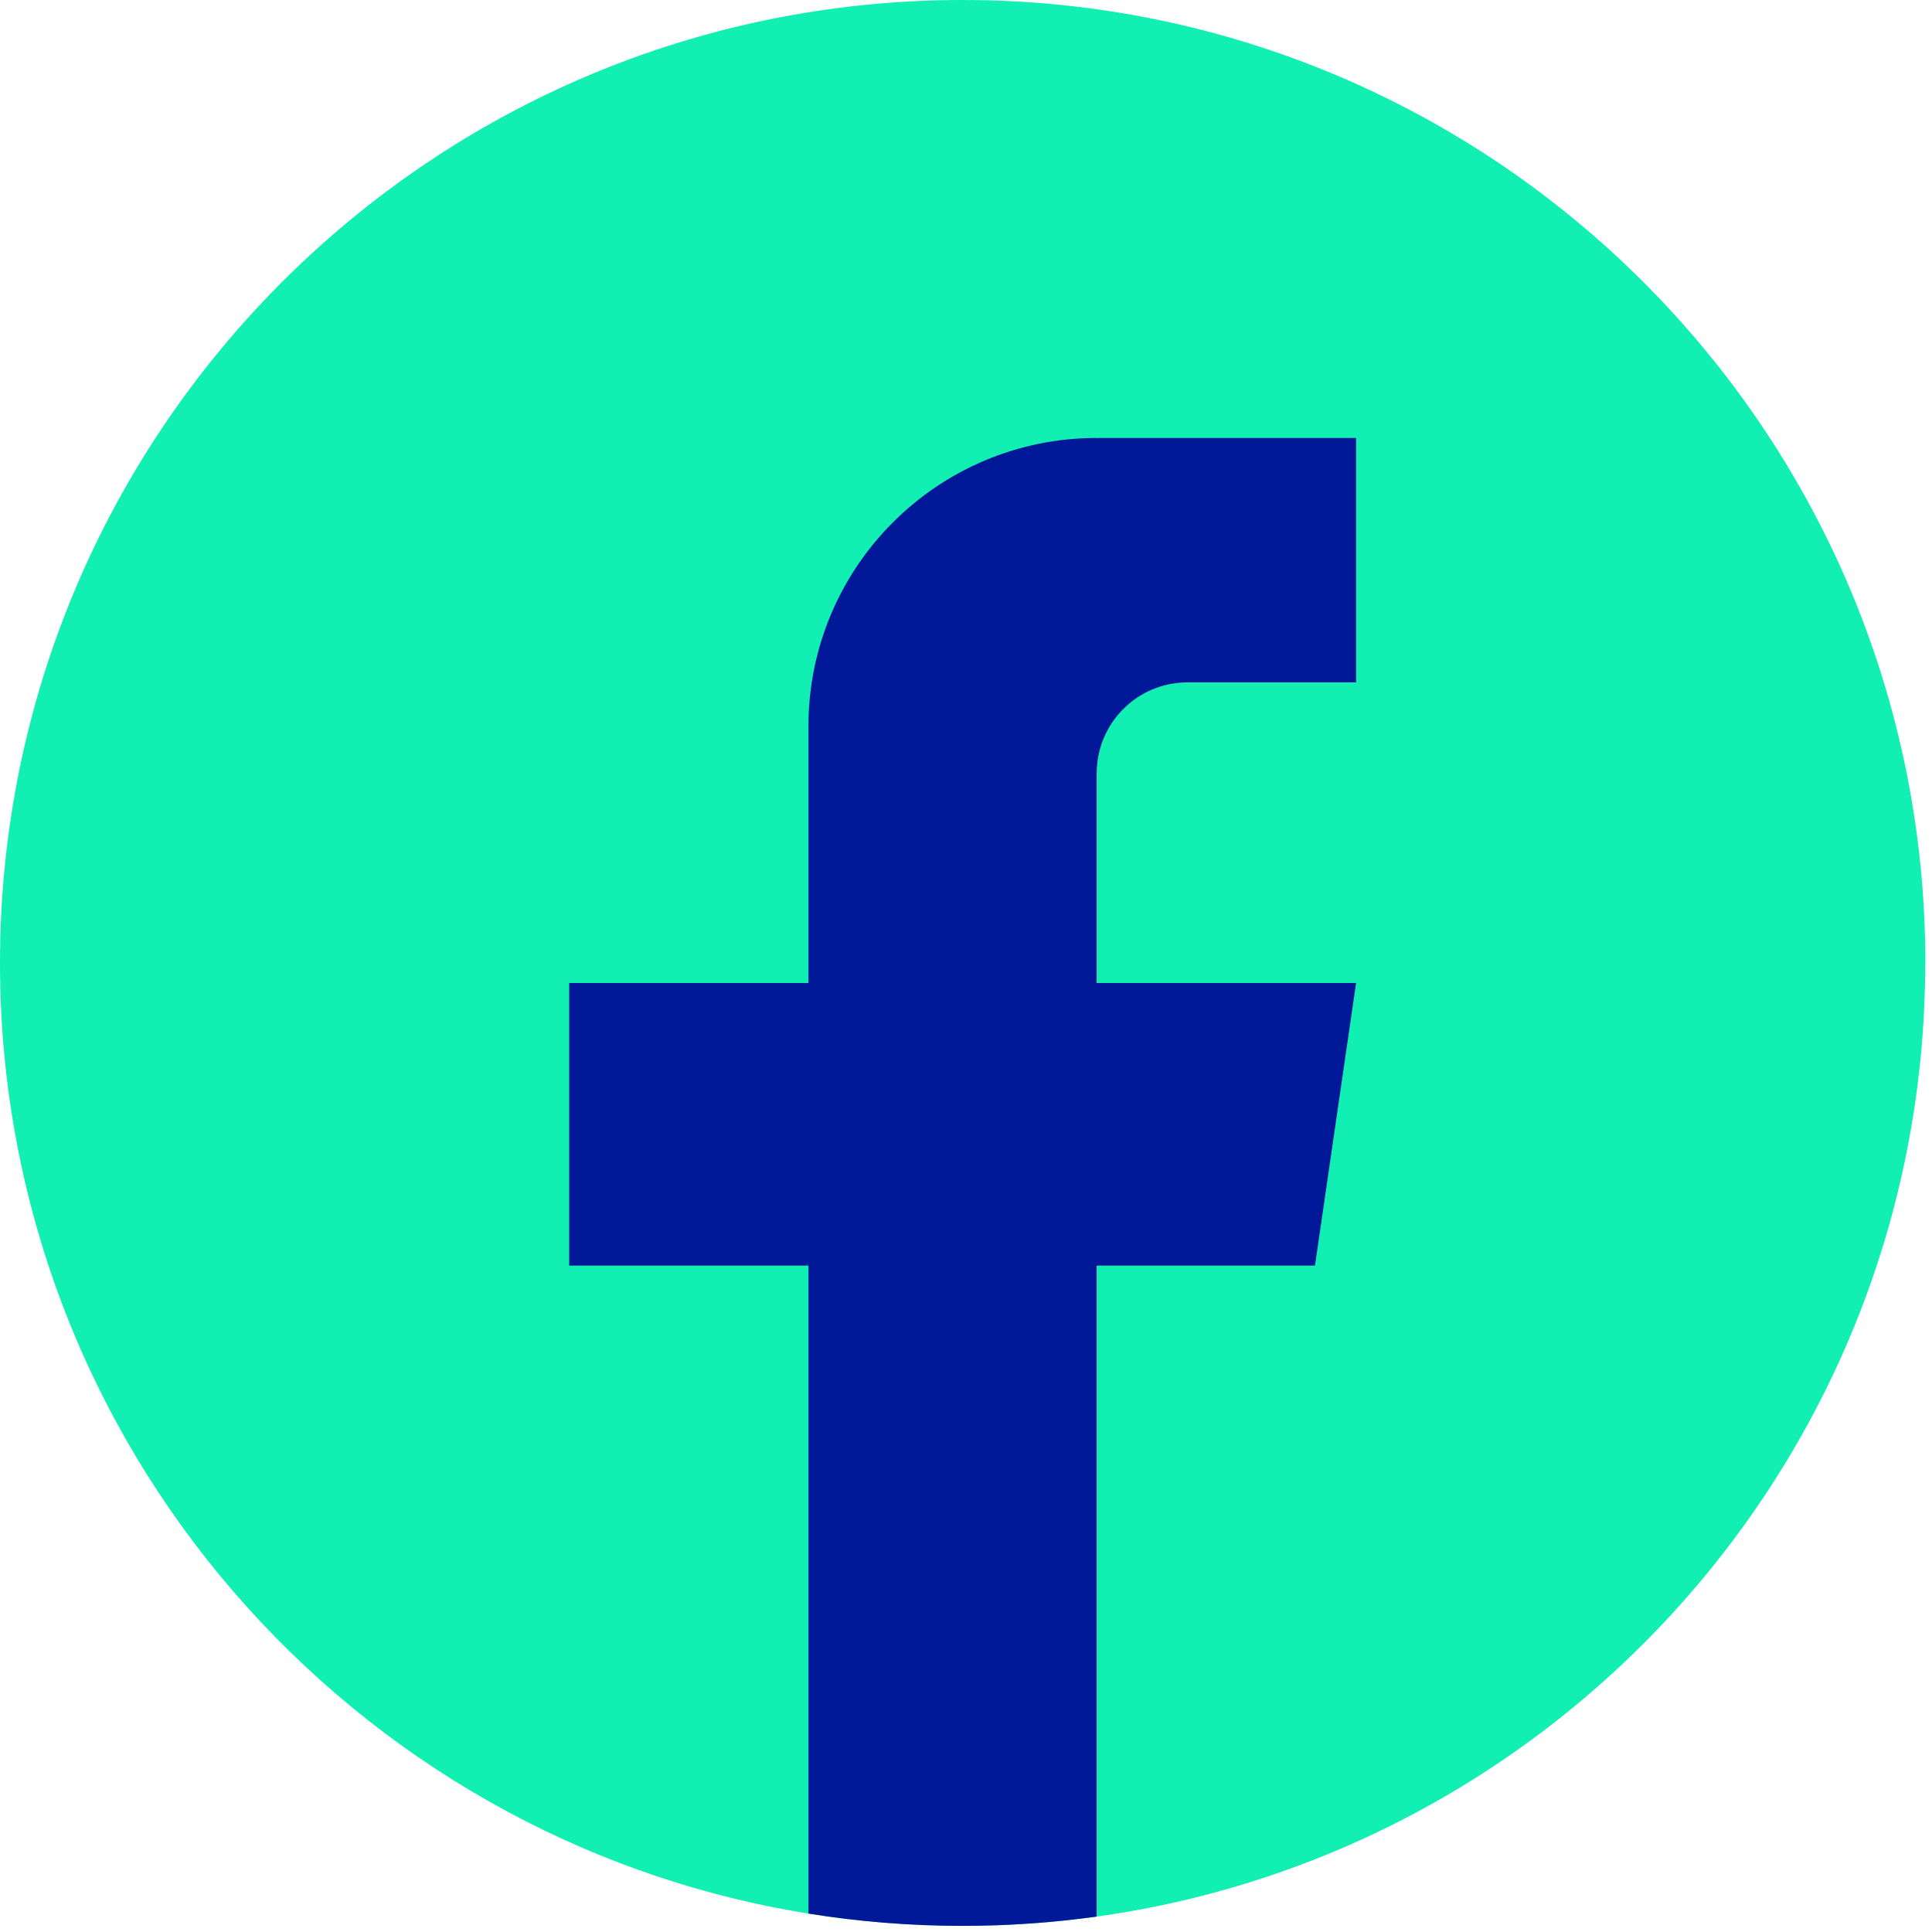
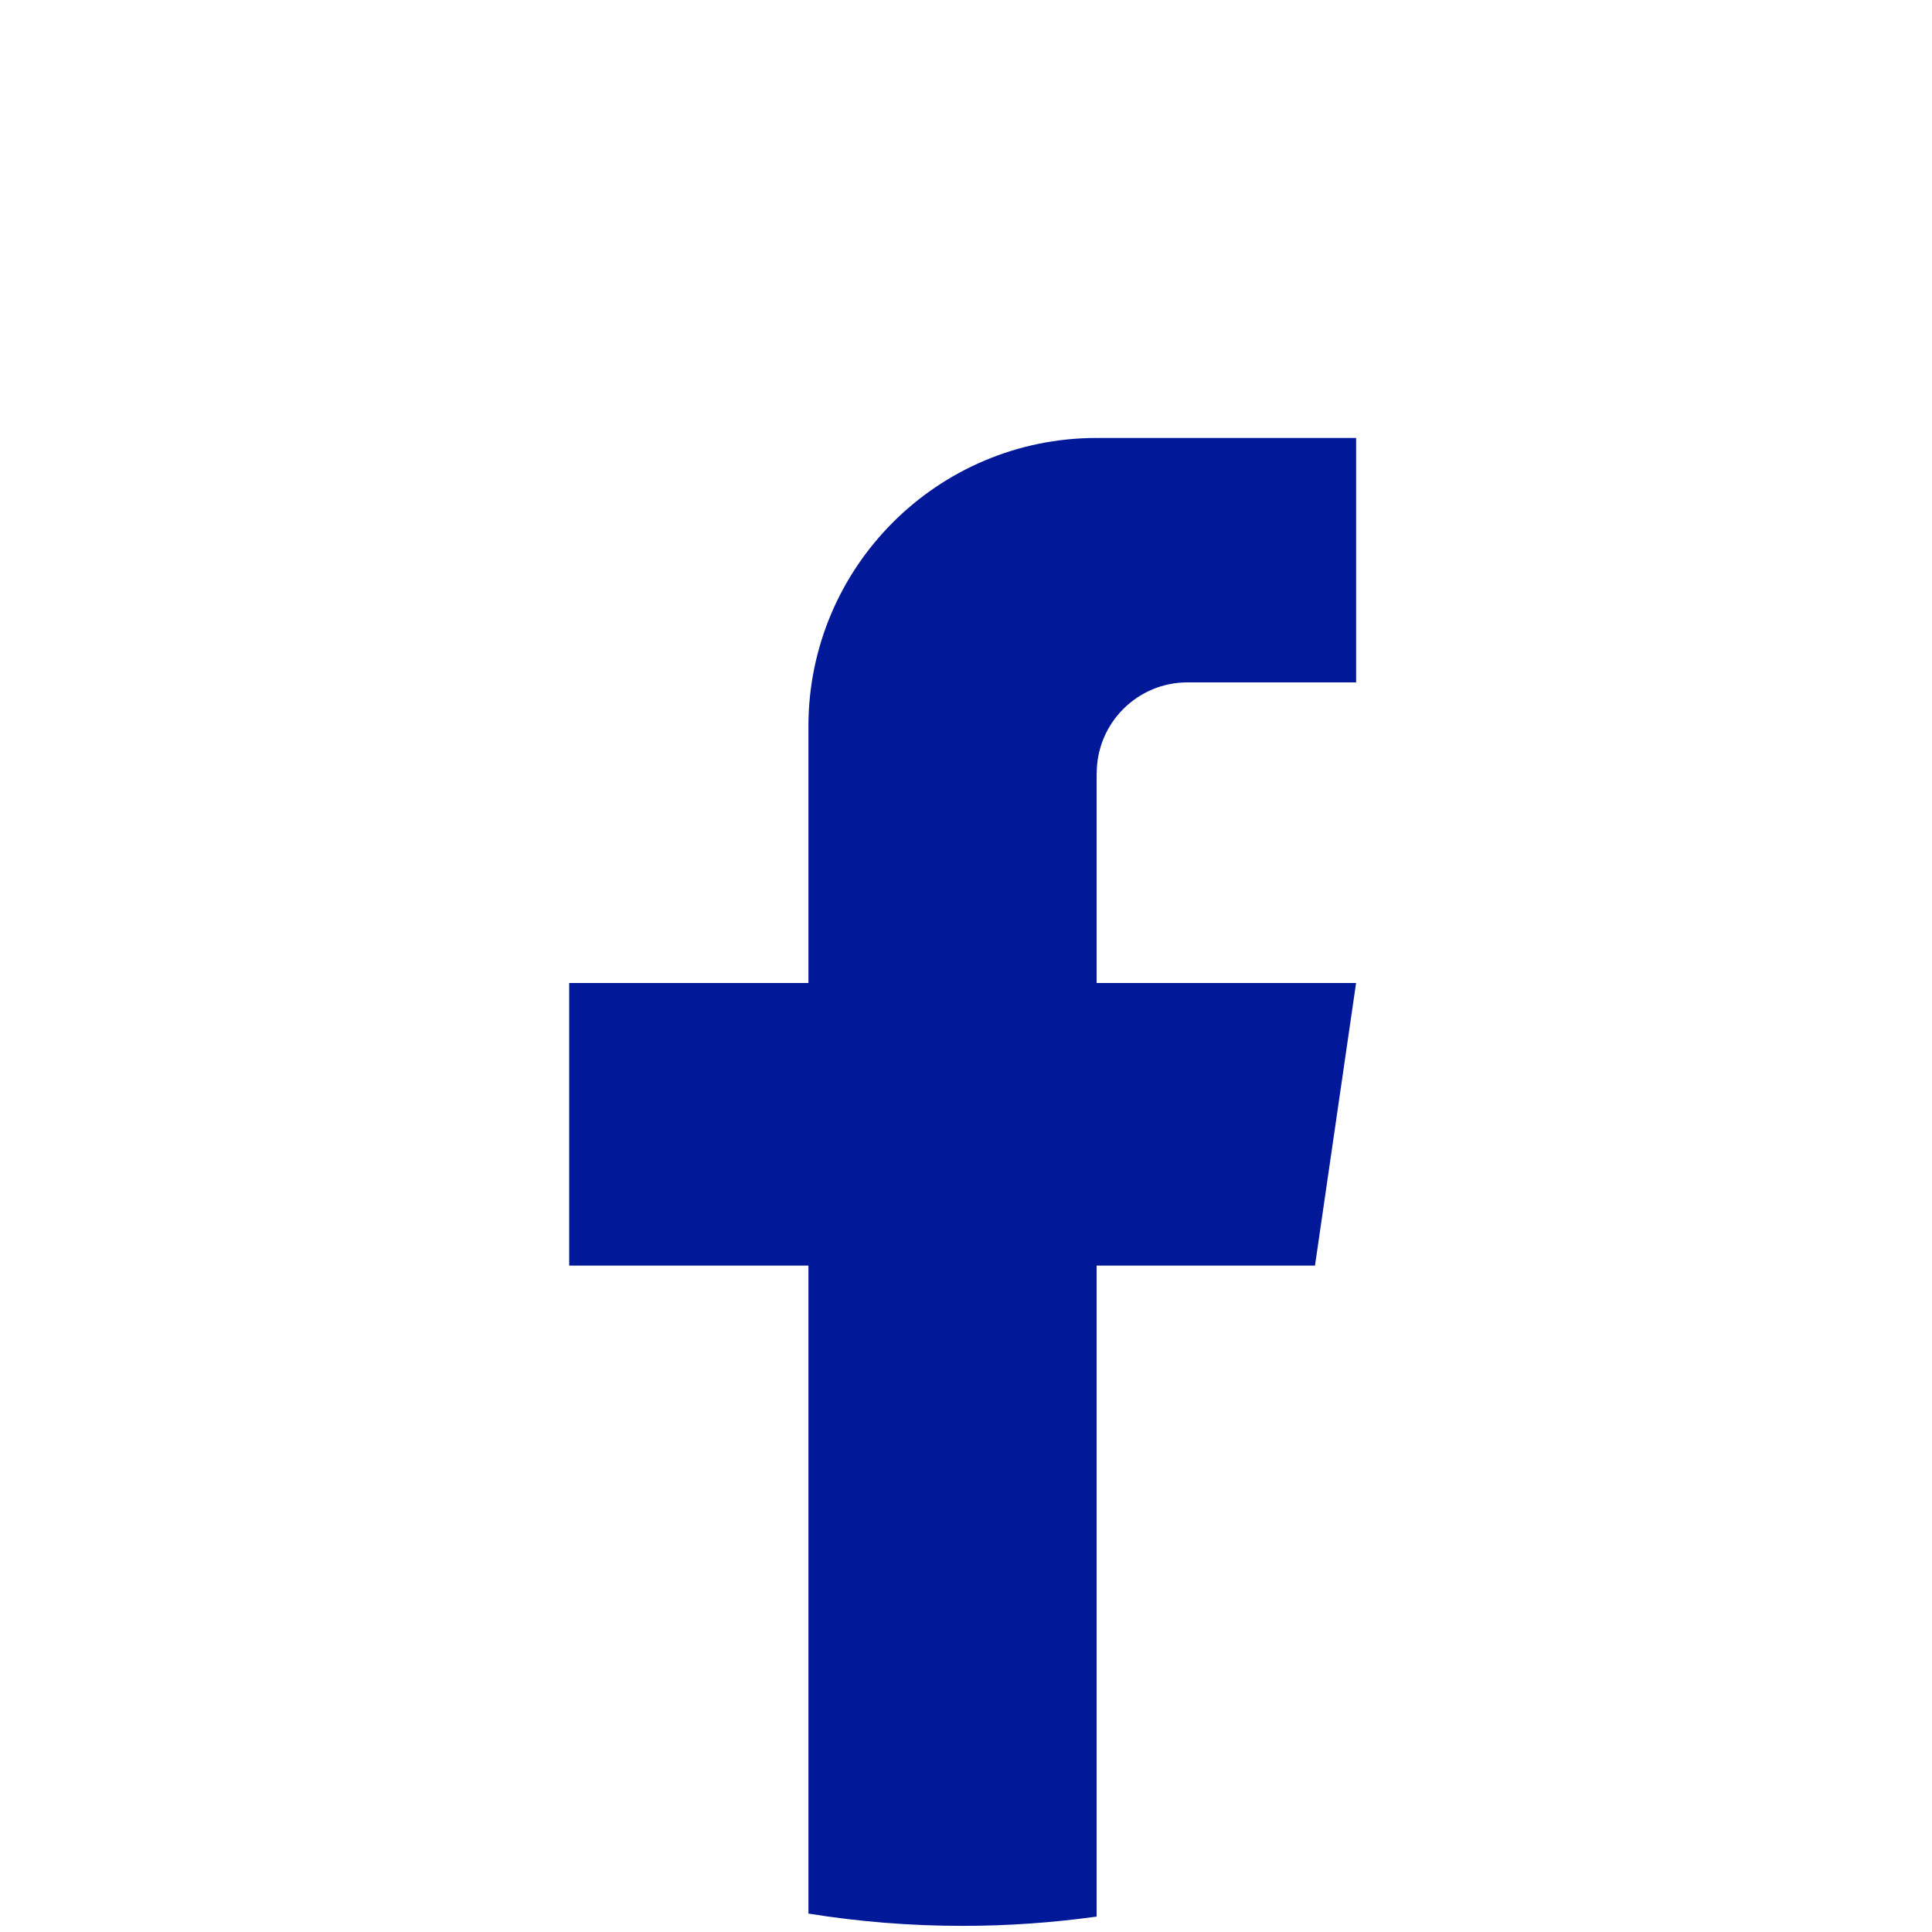
<svg xmlns="http://www.w3.org/2000/svg" width="41" height="41" viewBox="0 0 41 41" fill="none">
-   <path d="M40.856 20.435C40.856 30.756 33.208 39.289 23.272 40.673C22.343 40.802 21.393 40.869 20.428 40.869C19.314 40.869 18.221 40.781 17.156 40.609C7.429 39.042 0 30.606 0 20.435C0 9.15 9.147 0 20.429 0C31.712 0 40.859 9.15 40.859 20.435H40.856Z" fill="#11EFB2" />
  <path d="M23.272 16.409V20.861H28.778L27.906 26.858H23.272V40.673C22.343 40.802 21.393 40.87 20.428 40.87C19.314 40.87 18.221 40.781 17.156 40.609V26.858H12.079V20.861H17.156V15.414C17.156 12.035 19.894 9.294 23.274 9.294V9.297C23.284 9.297 23.292 9.294 23.302 9.294H28.779V14.481H25.201C24.137 14.481 23.274 15.344 23.274 16.408L23.272 16.409Z" fill="#011898" />
</svg>